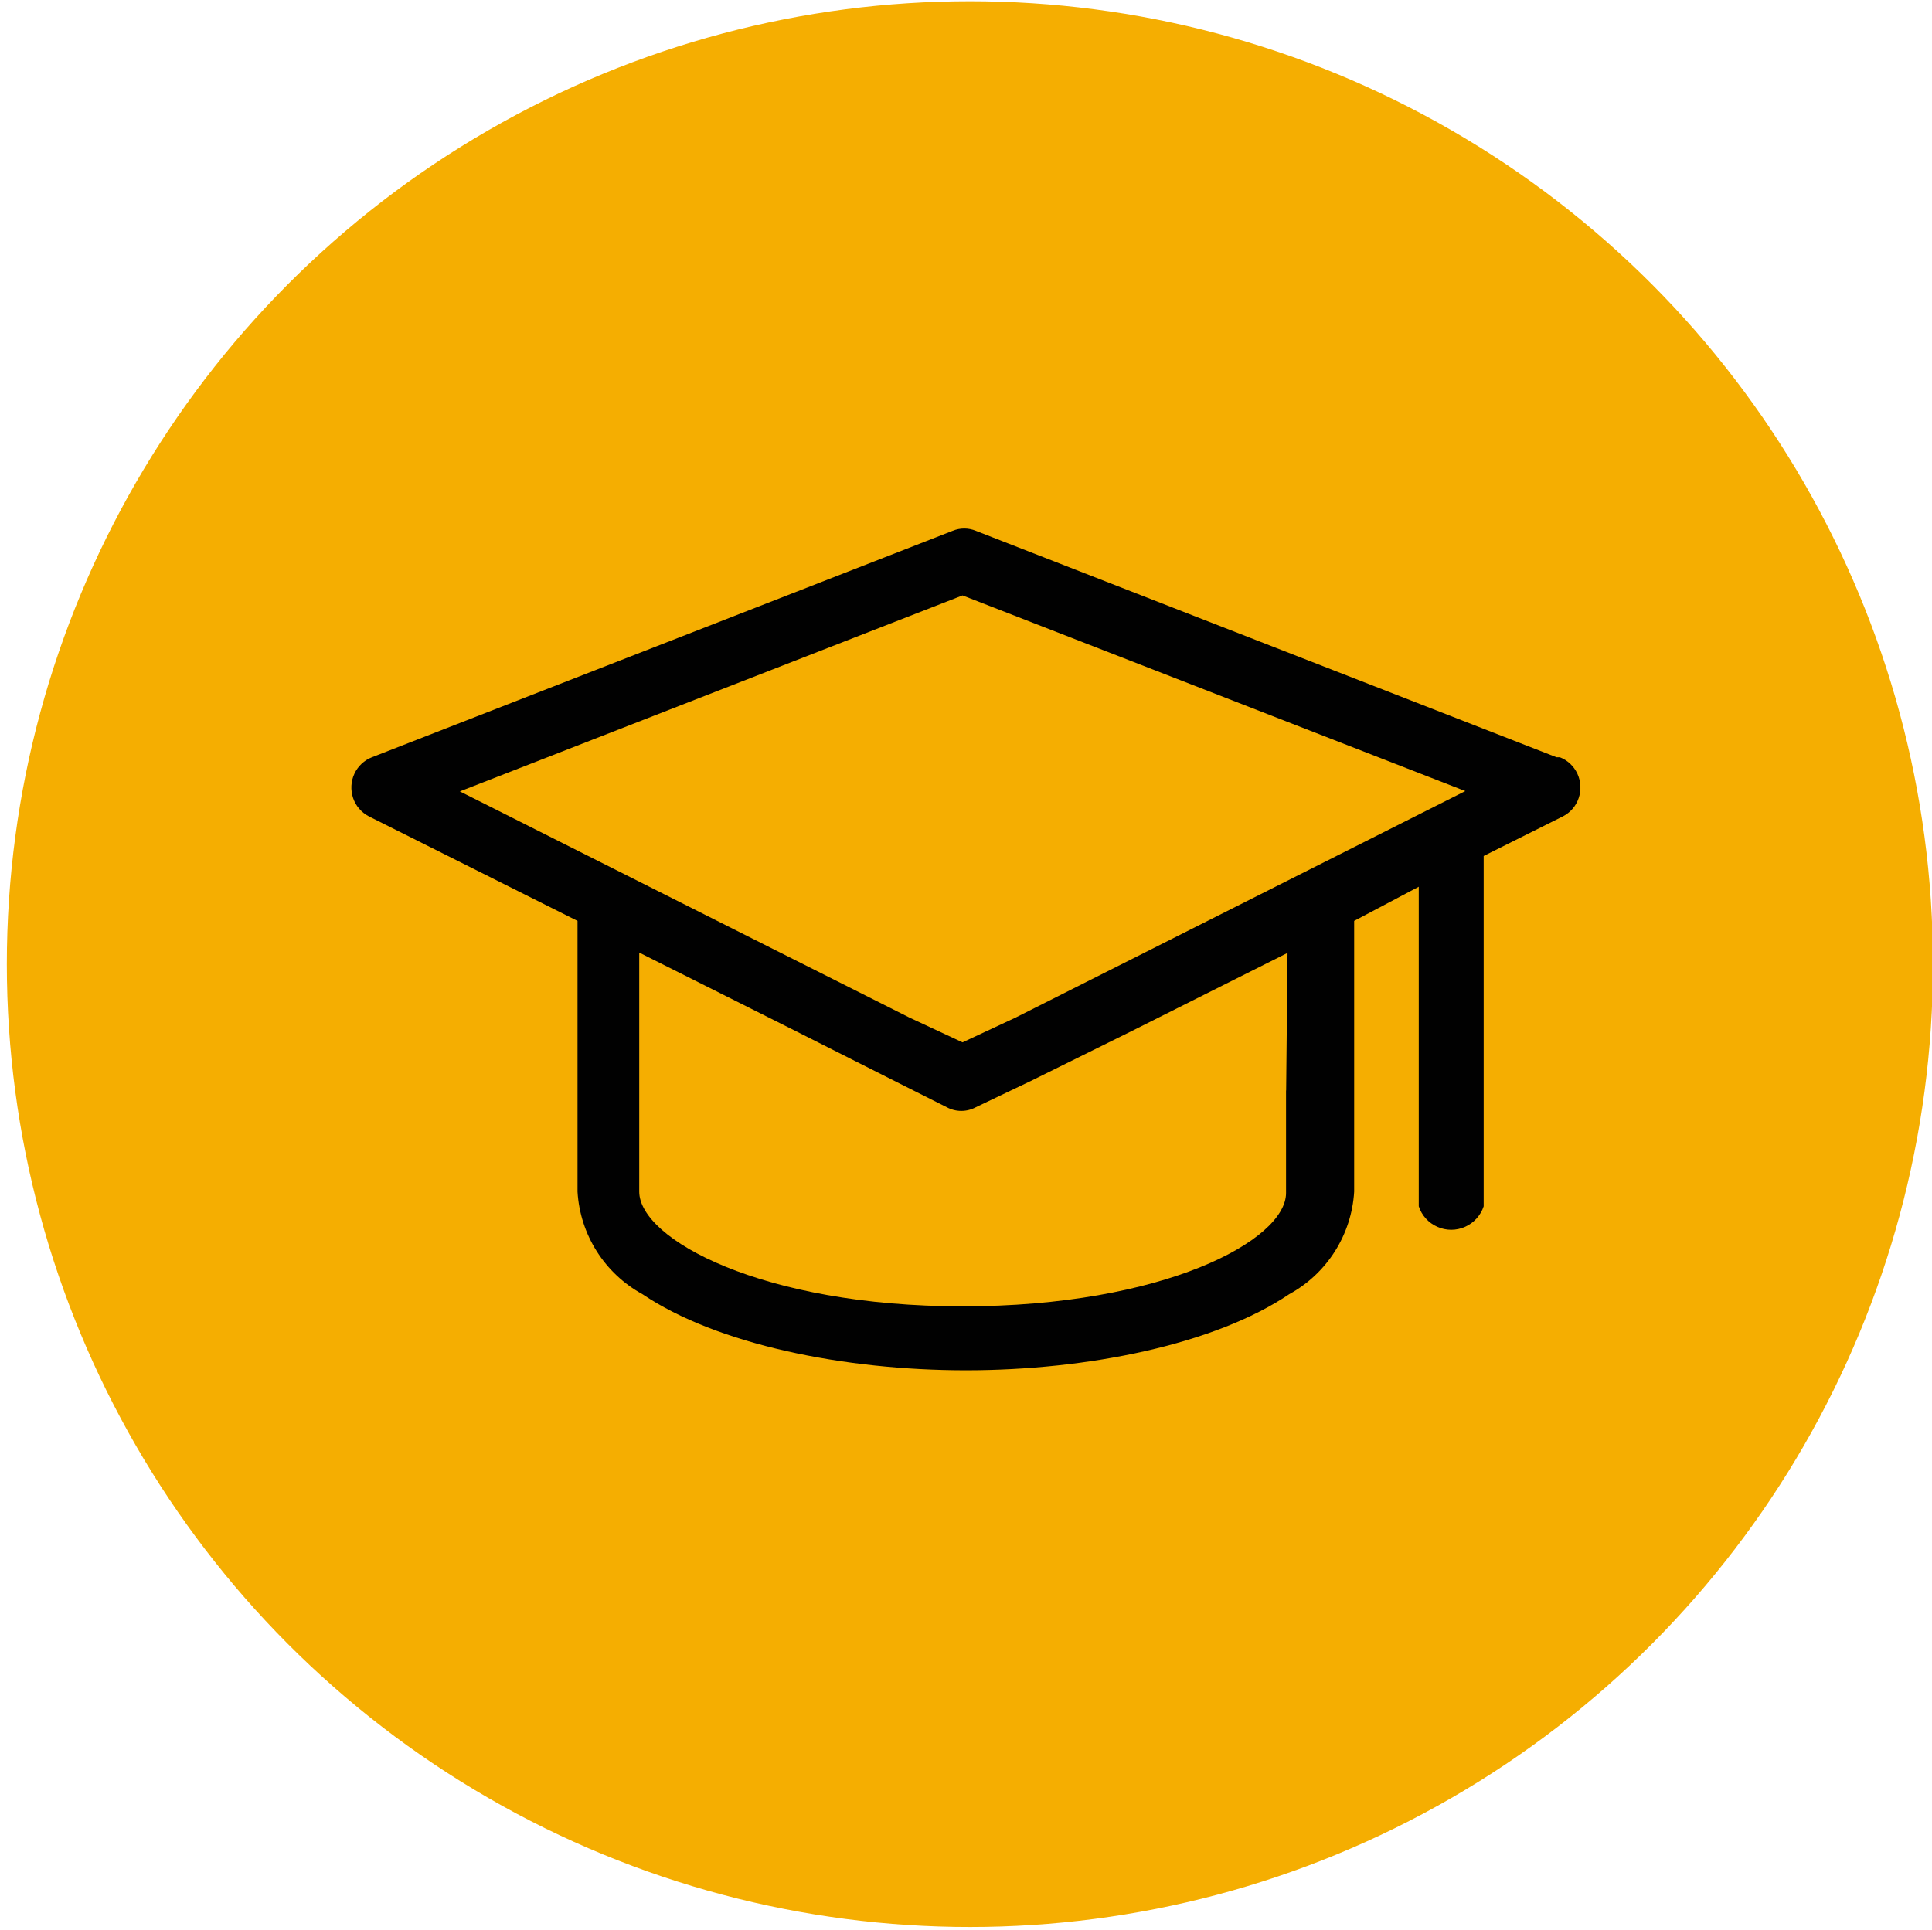
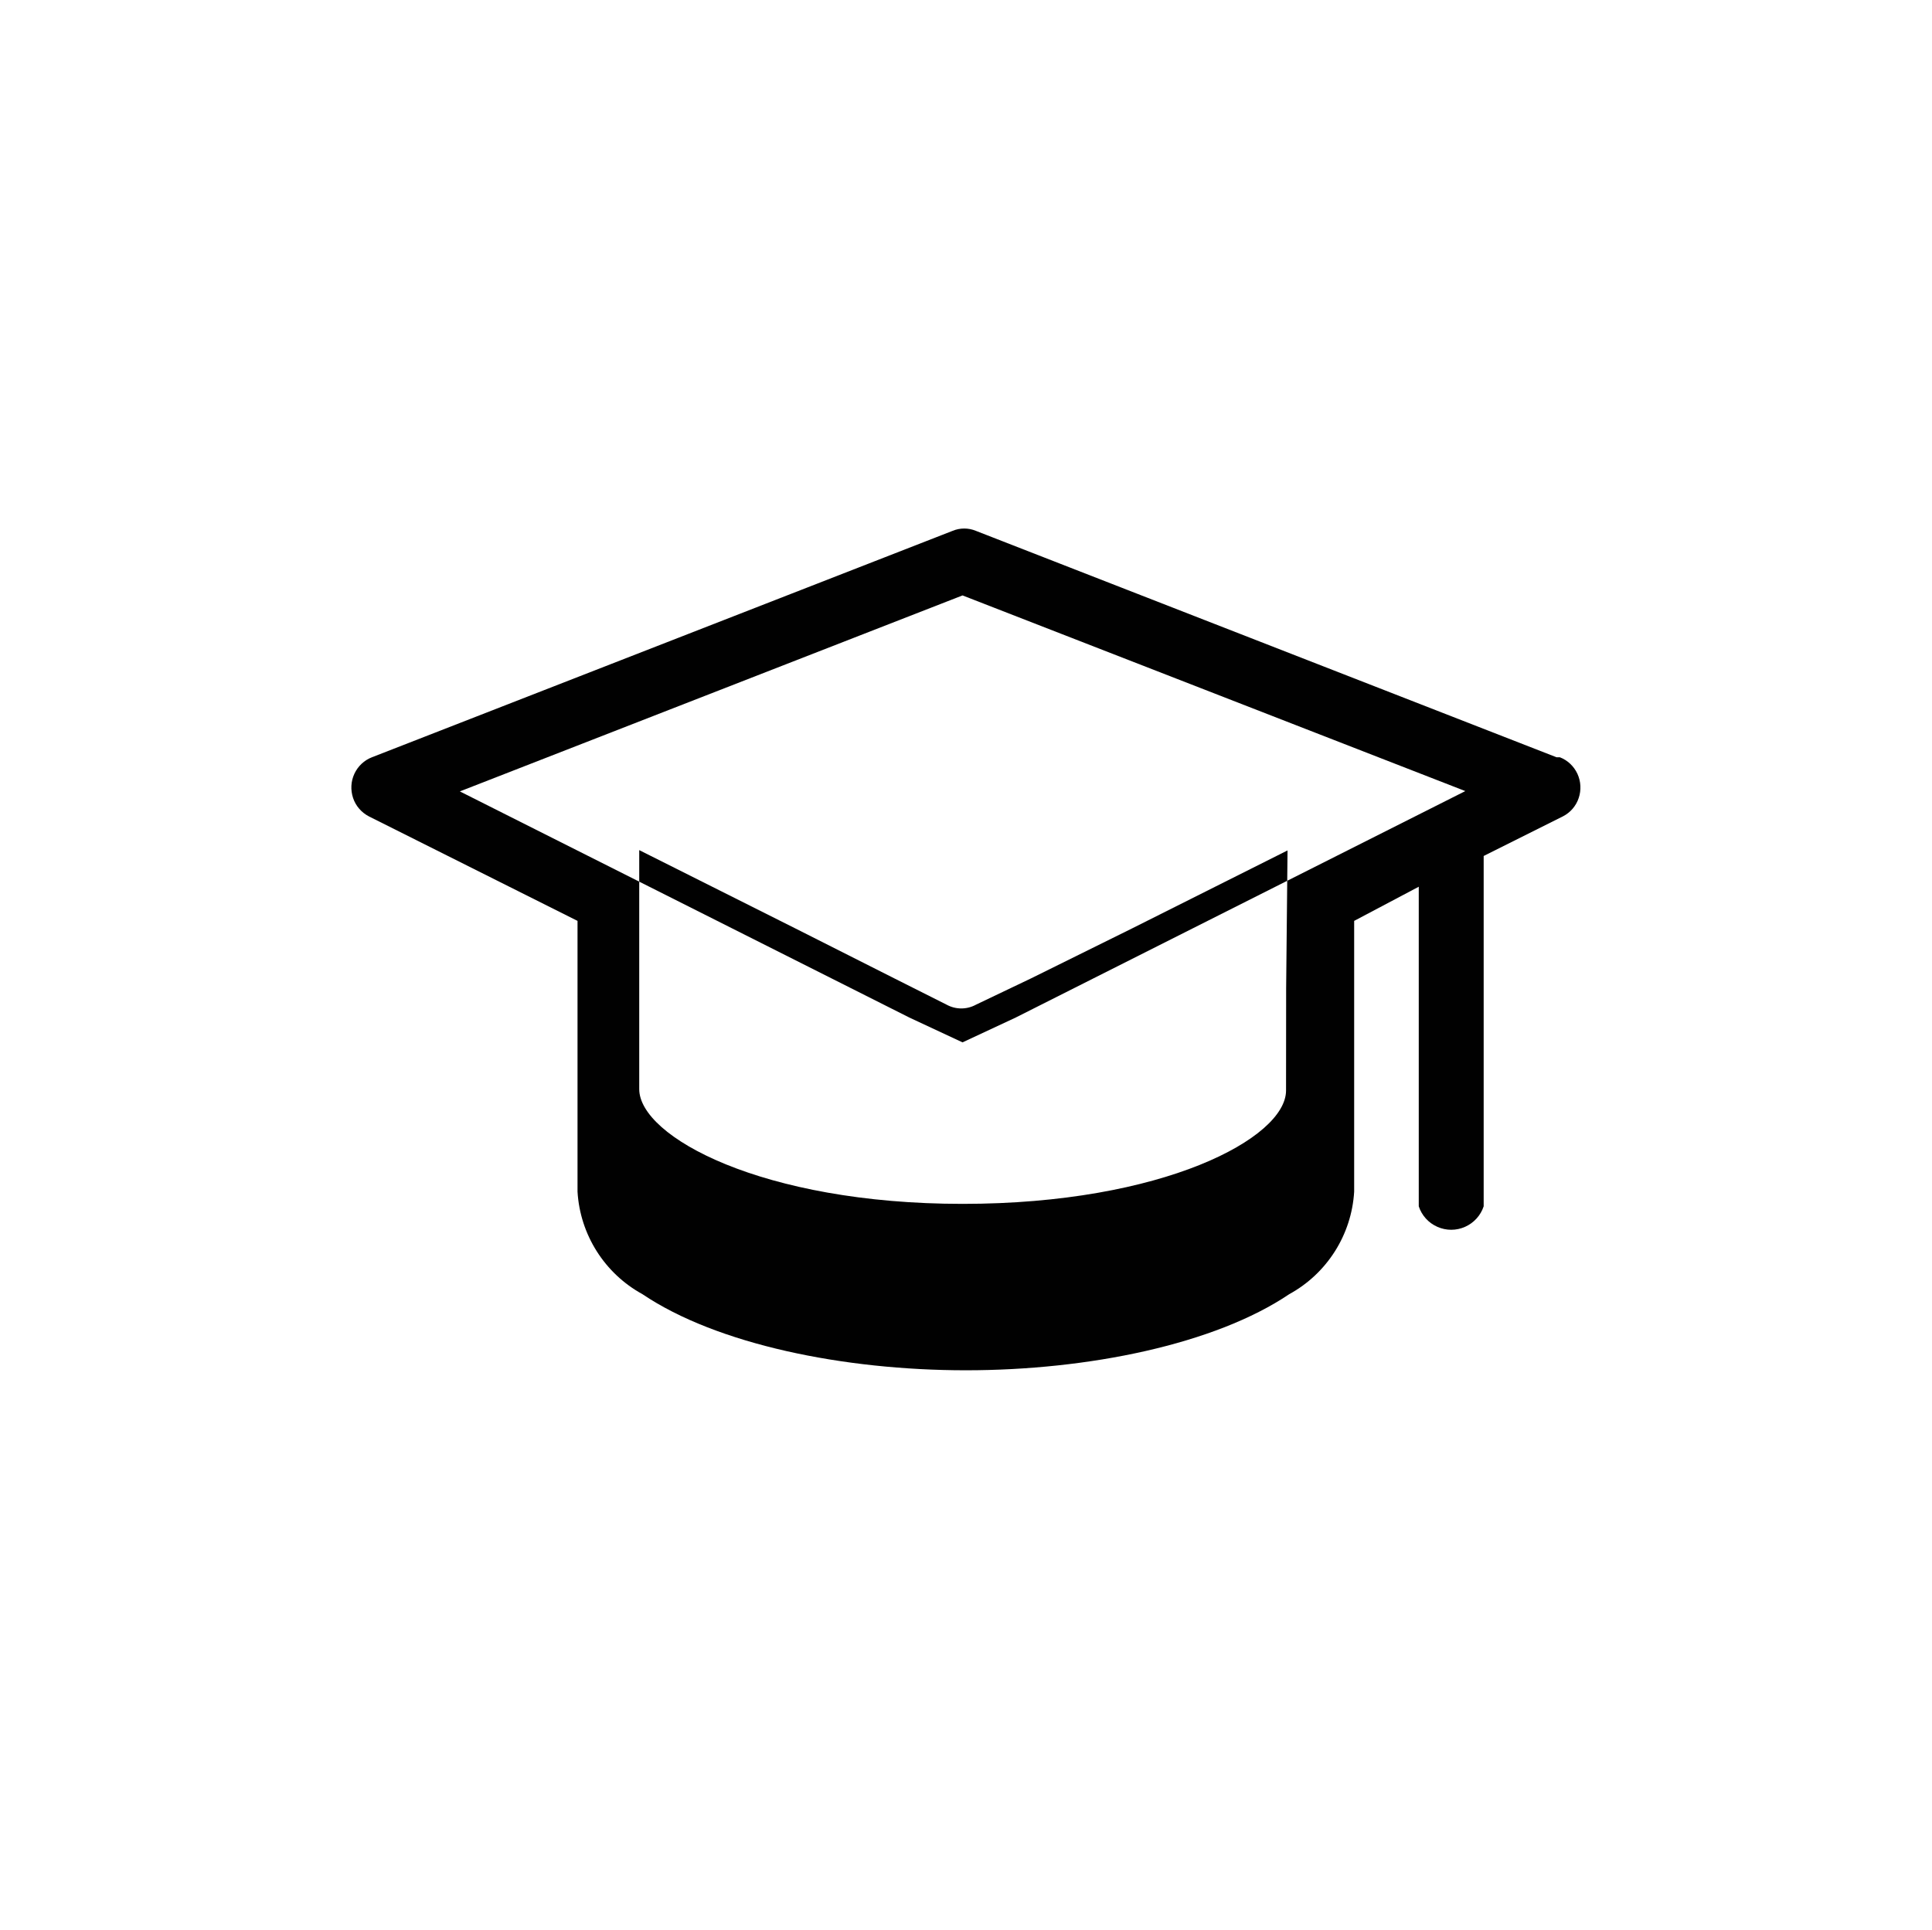
<svg xmlns="http://www.w3.org/2000/svg" id="Calque_1" data-name="Calque 1" viewBox="0 0 180.95 180.8">
  <defs>
    <style>
      .cls-1 {
        fill: #f5ae01;
      }

      .cls-2 {
        fill: #010101;
      }
    </style>
  </defs>
-   <circle class="cls-1" cx="90.84" cy="90.32" r="90.2" />
-   <path class="cls-2" d="m145.78,70.94l-54.38-21.21c-.7-.29-1.48-.29-2.18,0l-54.38,21.21h0c-.73.28-1.32.84-1.65,1.55-.33.71-.37,1.52-.12,2.27s.79,1.36,1.48,1.72l19.54,9.79v25.37c.24,4.03,2.54,7.66,6.08,9.6,6.97,4.7,18.84,7.13,30.29,7.13s23.32-2.43,30.29-7.13h0c3.54-1.94,5.84-5.57,6.08-9.6v-25.37l6.05-3.2v29.94c.28.86.92,1.56,1.74,1.92.83.37,1.77.37,2.6,0,.83-.37,1.46-1.07,1.74-1.92v-32.82l7.42-3.71c.7-.36,1.23-.97,1.48-1.72.25-.74.21-1.55-.12-2.27-.33-.71-.92-1.27-1.65-1.55h-.32Zm-102.71,3.2l47.08-18.36,47.09,18.33-42.1,21.21-4.99,2.33-4.99-2.33-42.09-21.18Zm77.38,28.02v9.6c0,4.45-11.52,10.62-30.29,10.62s-30.29-6.3-30.29-10.75v-22.39l14.59,7.32,9.31,4.7,4.89,2.46h0c.86.47,1.89.47,2.75,0l5.15-2.46,9.44-4.67,14.59-7.32-.13,12.89Z" />
+   <path class="cls-2" d="m145.78,70.94l-54.38-21.21c-.7-.29-1.48-.29-2.18,0l-54.38,21.21h0c-.73.28-1.32.84-1.65,1.55-.33.71-.37,1.52-.12,2.27s.79,1.36,1.48,1.72l19.54,9.79v25.37c.24,4.03,2.54,7.66,6.08,9.6,6.97,4.7,18.84,7.13,30.29,7.13s23.32-2.43,30.29-7.13h0c3.54-1.94,5.84-5.57,6.08-9.6v-25.37l6.05-3.2v29.94c.28.86.92,1.56,1.74,1.92.83.37,1.77.37,2.6,0,.83-.37,1.46-1.07,1.74-1.92v-32.82l7.42-3.71c.7-.36,1.23-.97,1.48-1.72.25-.74.21-1.55-.12-2.27-.33-.71-.92-1.27-1.65-1.55h-.32Zm-102.71,3.2l47.08-18.36,47.09,18.33-42.1,21.21-4.99,2.33-4.99-2.33-42.09-21.18Zm77.38,28.02c0,4.45-11.52,10.62-30.29,10.62s-30.29-6.3-30.29-10.75v-22.39l14.59,7.32,9.31,4.7,4.89,2.46h0c.86.47,1.89.47,2.75,0l5.15-2.46,9.44-4.67,14.59-7.32-.13,12.89Z" />
</svg>